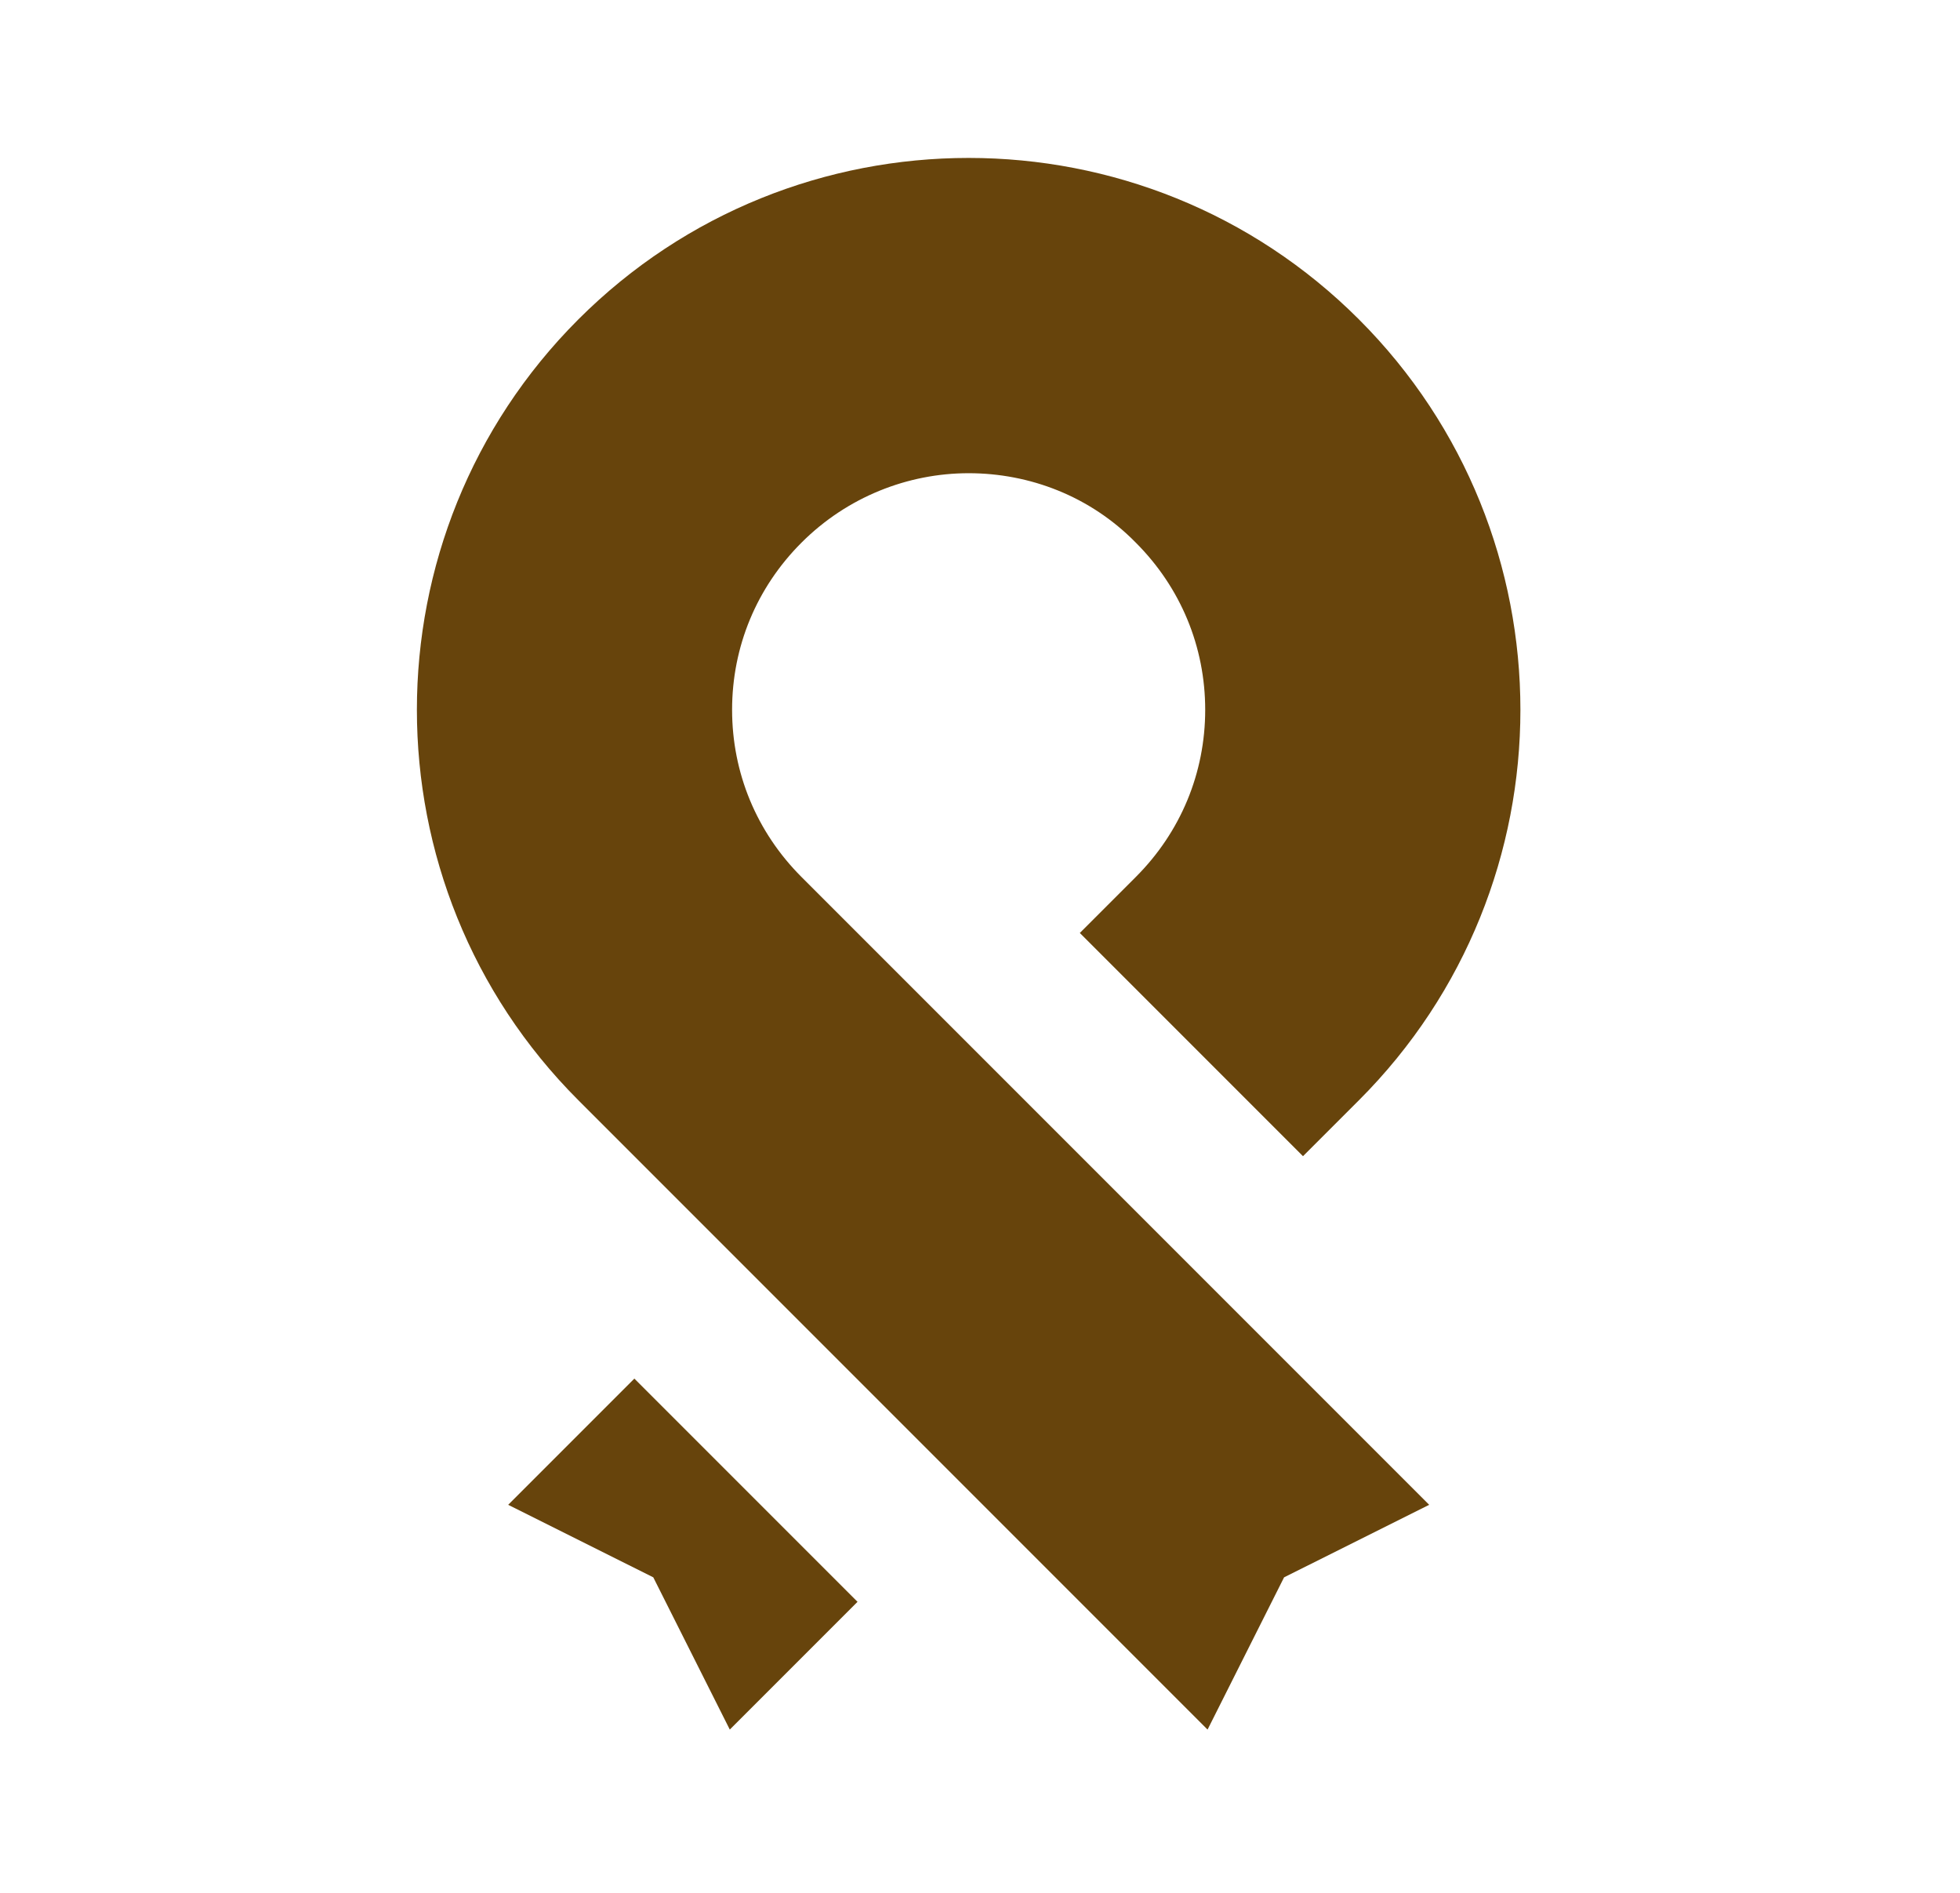
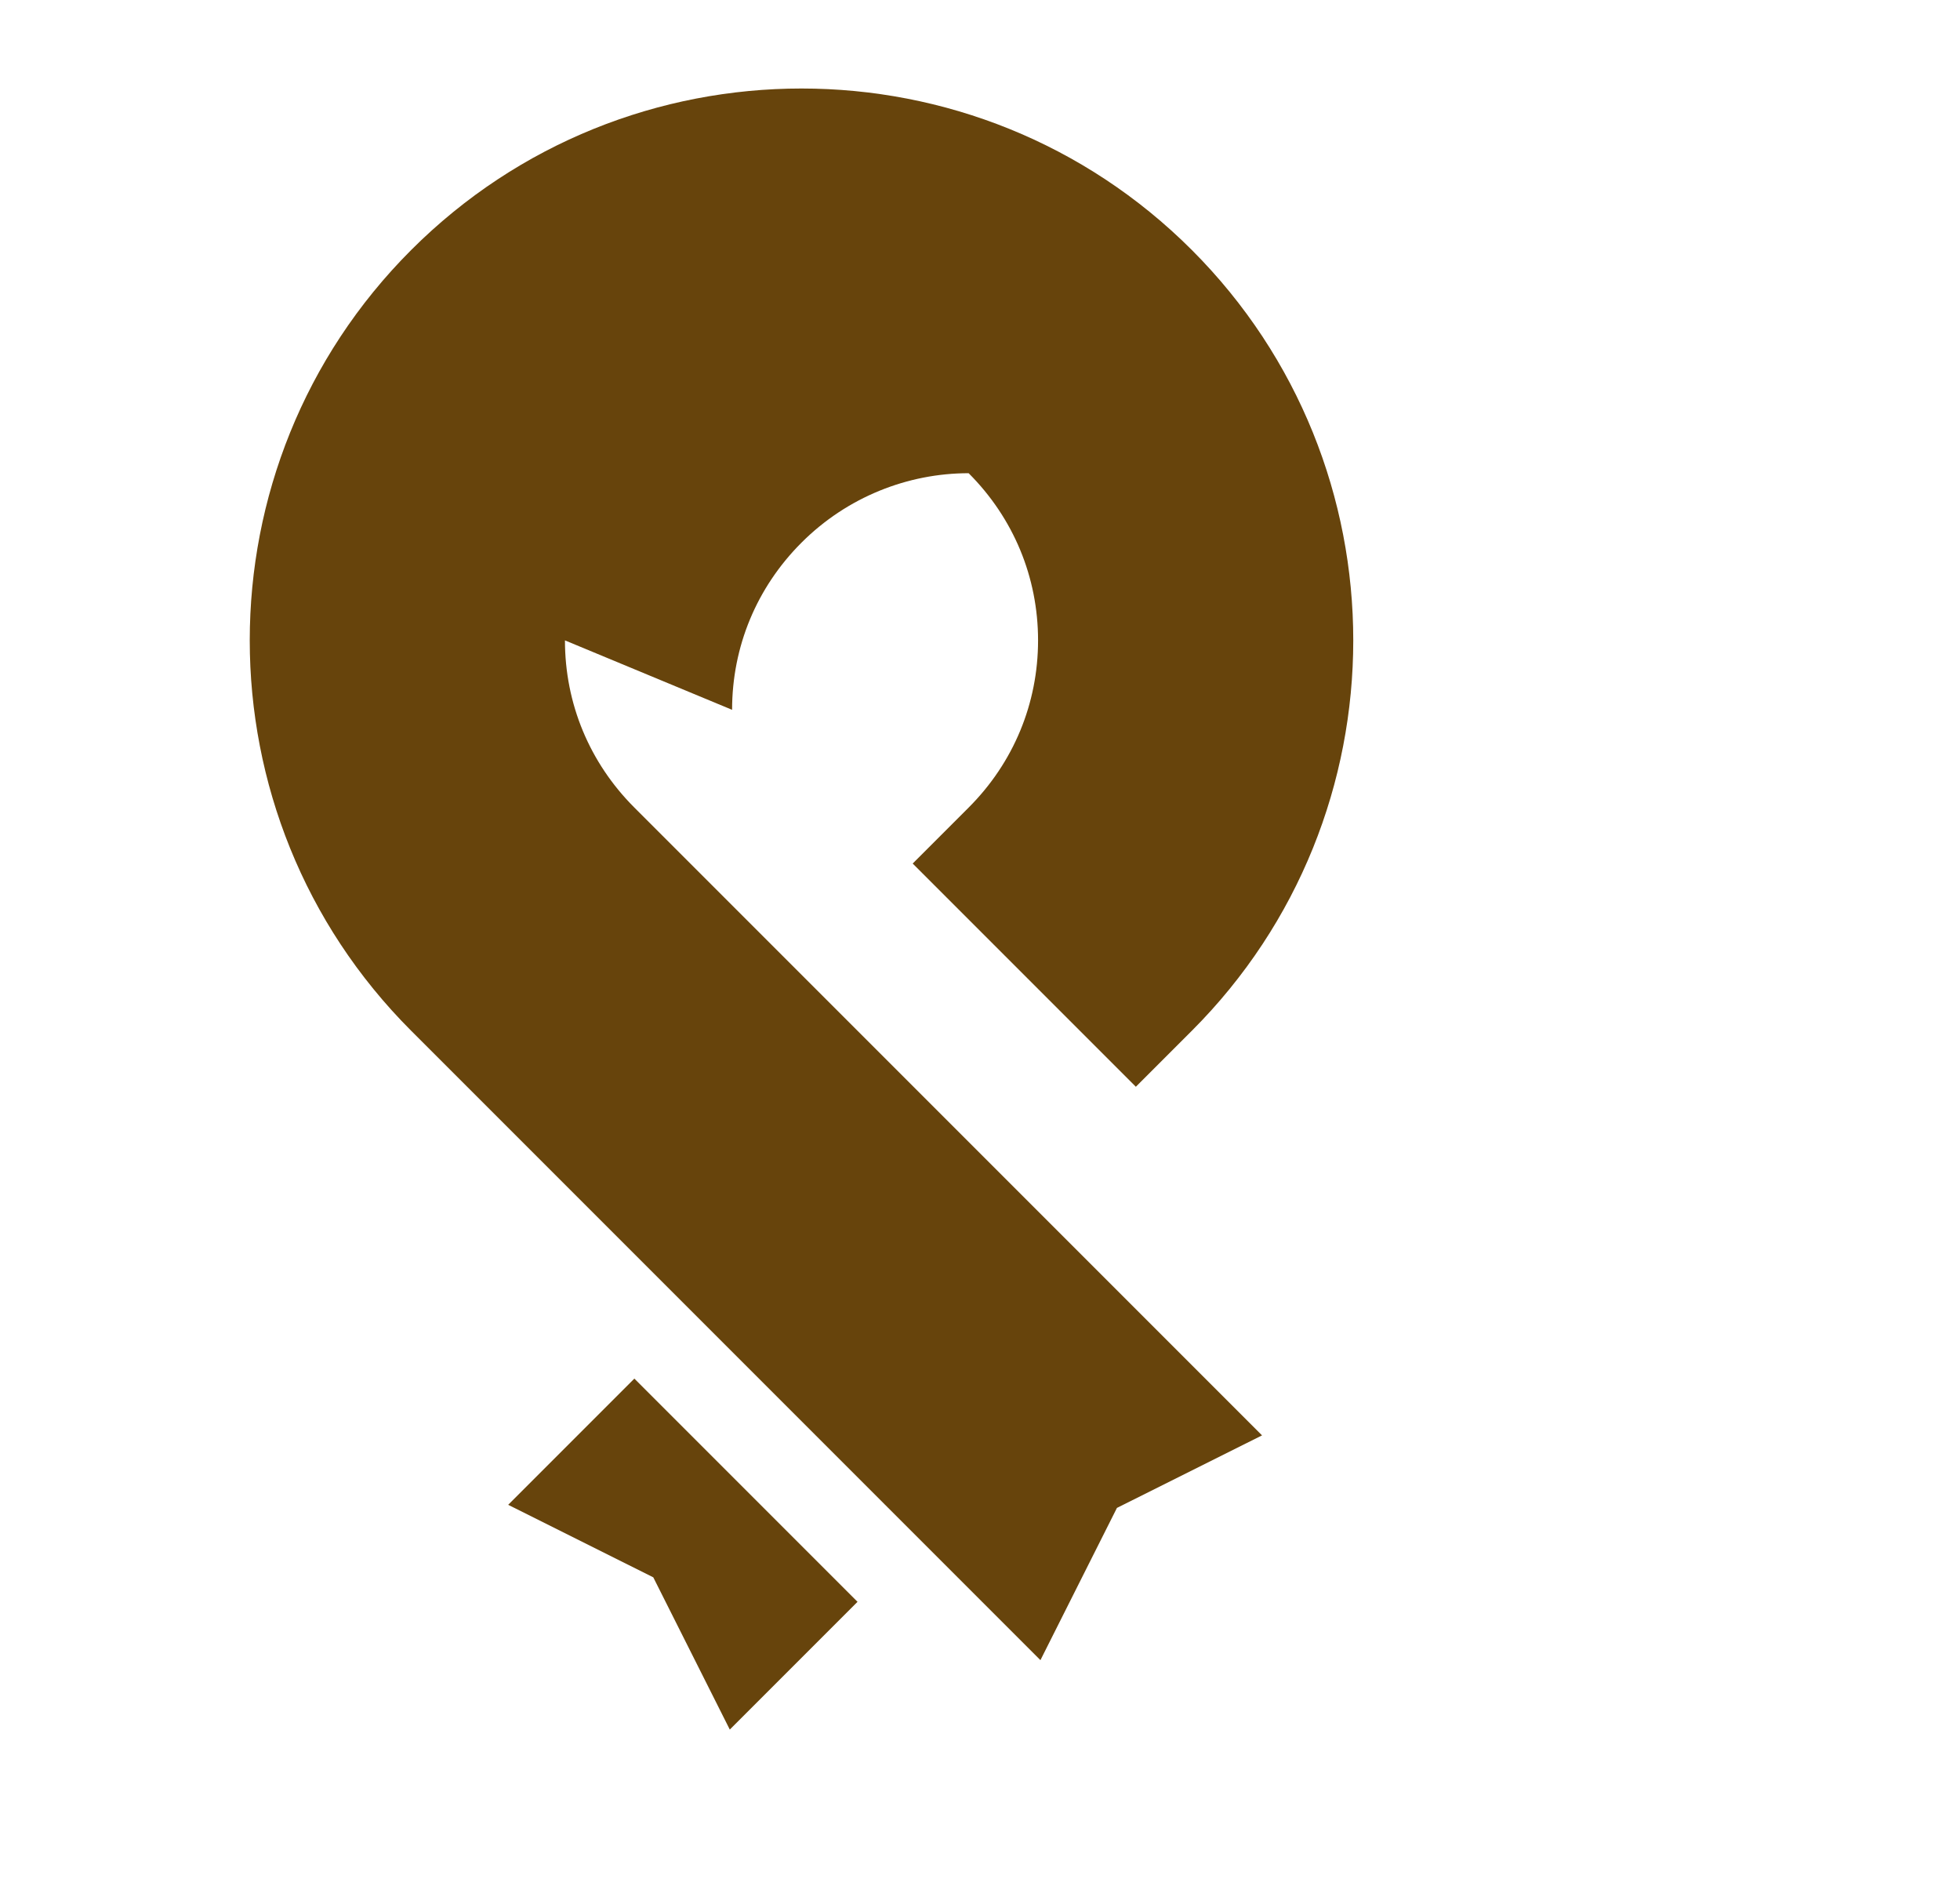
<svg xmlns="http://www.w3.org/2000/svg" fill="none" height="28" viewBox="0 0 29 28" width="29">
-   <path d="m7.519 22.26 2.147 1.073 1.132 2.252 1.89-1.89-3.302-3.302zm3.313-11.76c0-.933.362-1.808 1.027-2.473.677-.677 1.575-1.027 2.473-1.027s1.797.338 2.473 1.027c.665.665 1.027 1.54 1.027 2.473 0 .933-.362 1.808-1.027 2.473l-.828.828 3.302 3.302.828-.828c3.185-3.185 3.185-8.365 0-11.55s-8.365-3.185-11.55 0-3.185 8.365 0 11.55l9.31 9.31 1.132-2.252 2.147-1.073-9.287-9.287c-.665-.665-1.027-1.54-1.027-2.473z" fill="#67440c" />
+   <path d="m7.519 22.26 2.147 1.073 1.132 2.252 1.89-1.89-3.302-3.302zm3.313-11.76c0-.933.362-1.808 1.027-2.473.677-.677 1.575-1.027 2.473-1.027c.665.665 1.027 1.54 1.027 2.473 0 .933-.362 1.808-1.027 2.473l-.828.828 3.302 3.302.828-.828c3.185-3.185 3.185-8.365 0-11.55s-8.365-3.185-11.55 0-3.185 8.365 0 11.55l9.31 9.31 1.132-2.252 2.147-1.073-9.287-9.287c-.665-.665-1.027-1.54-1.027-2.473z" fill="#67440c" />
</svg>